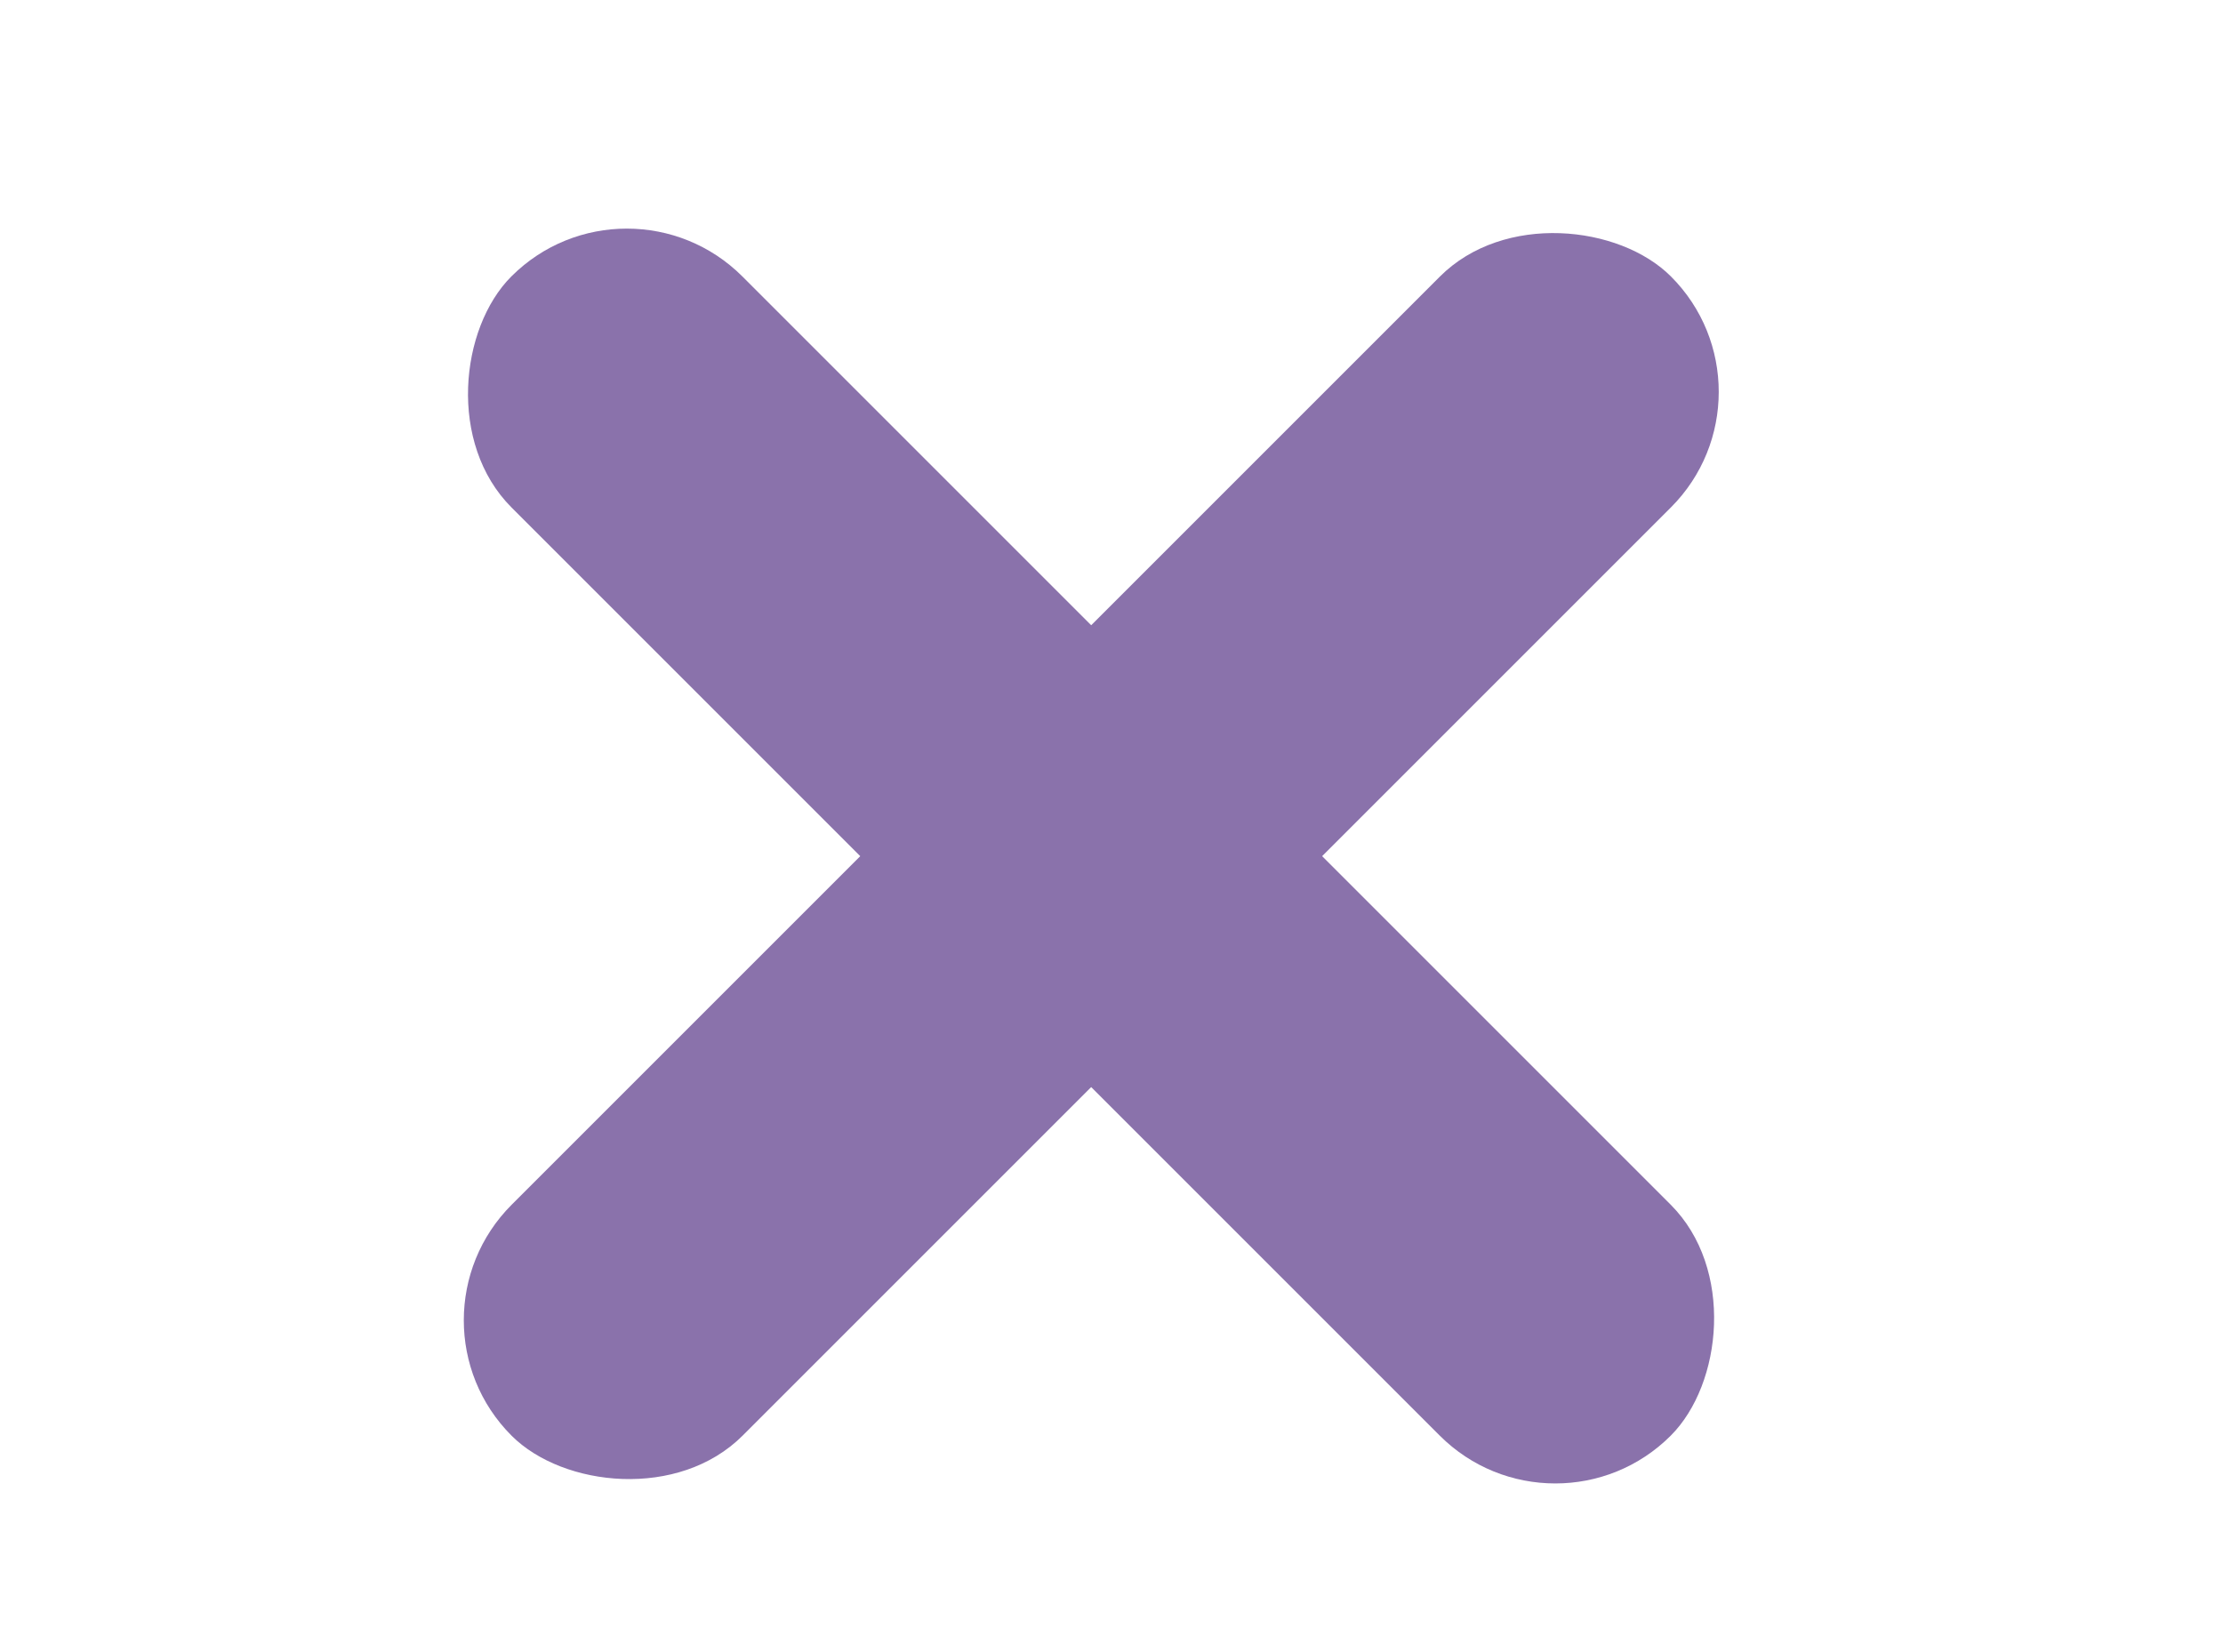
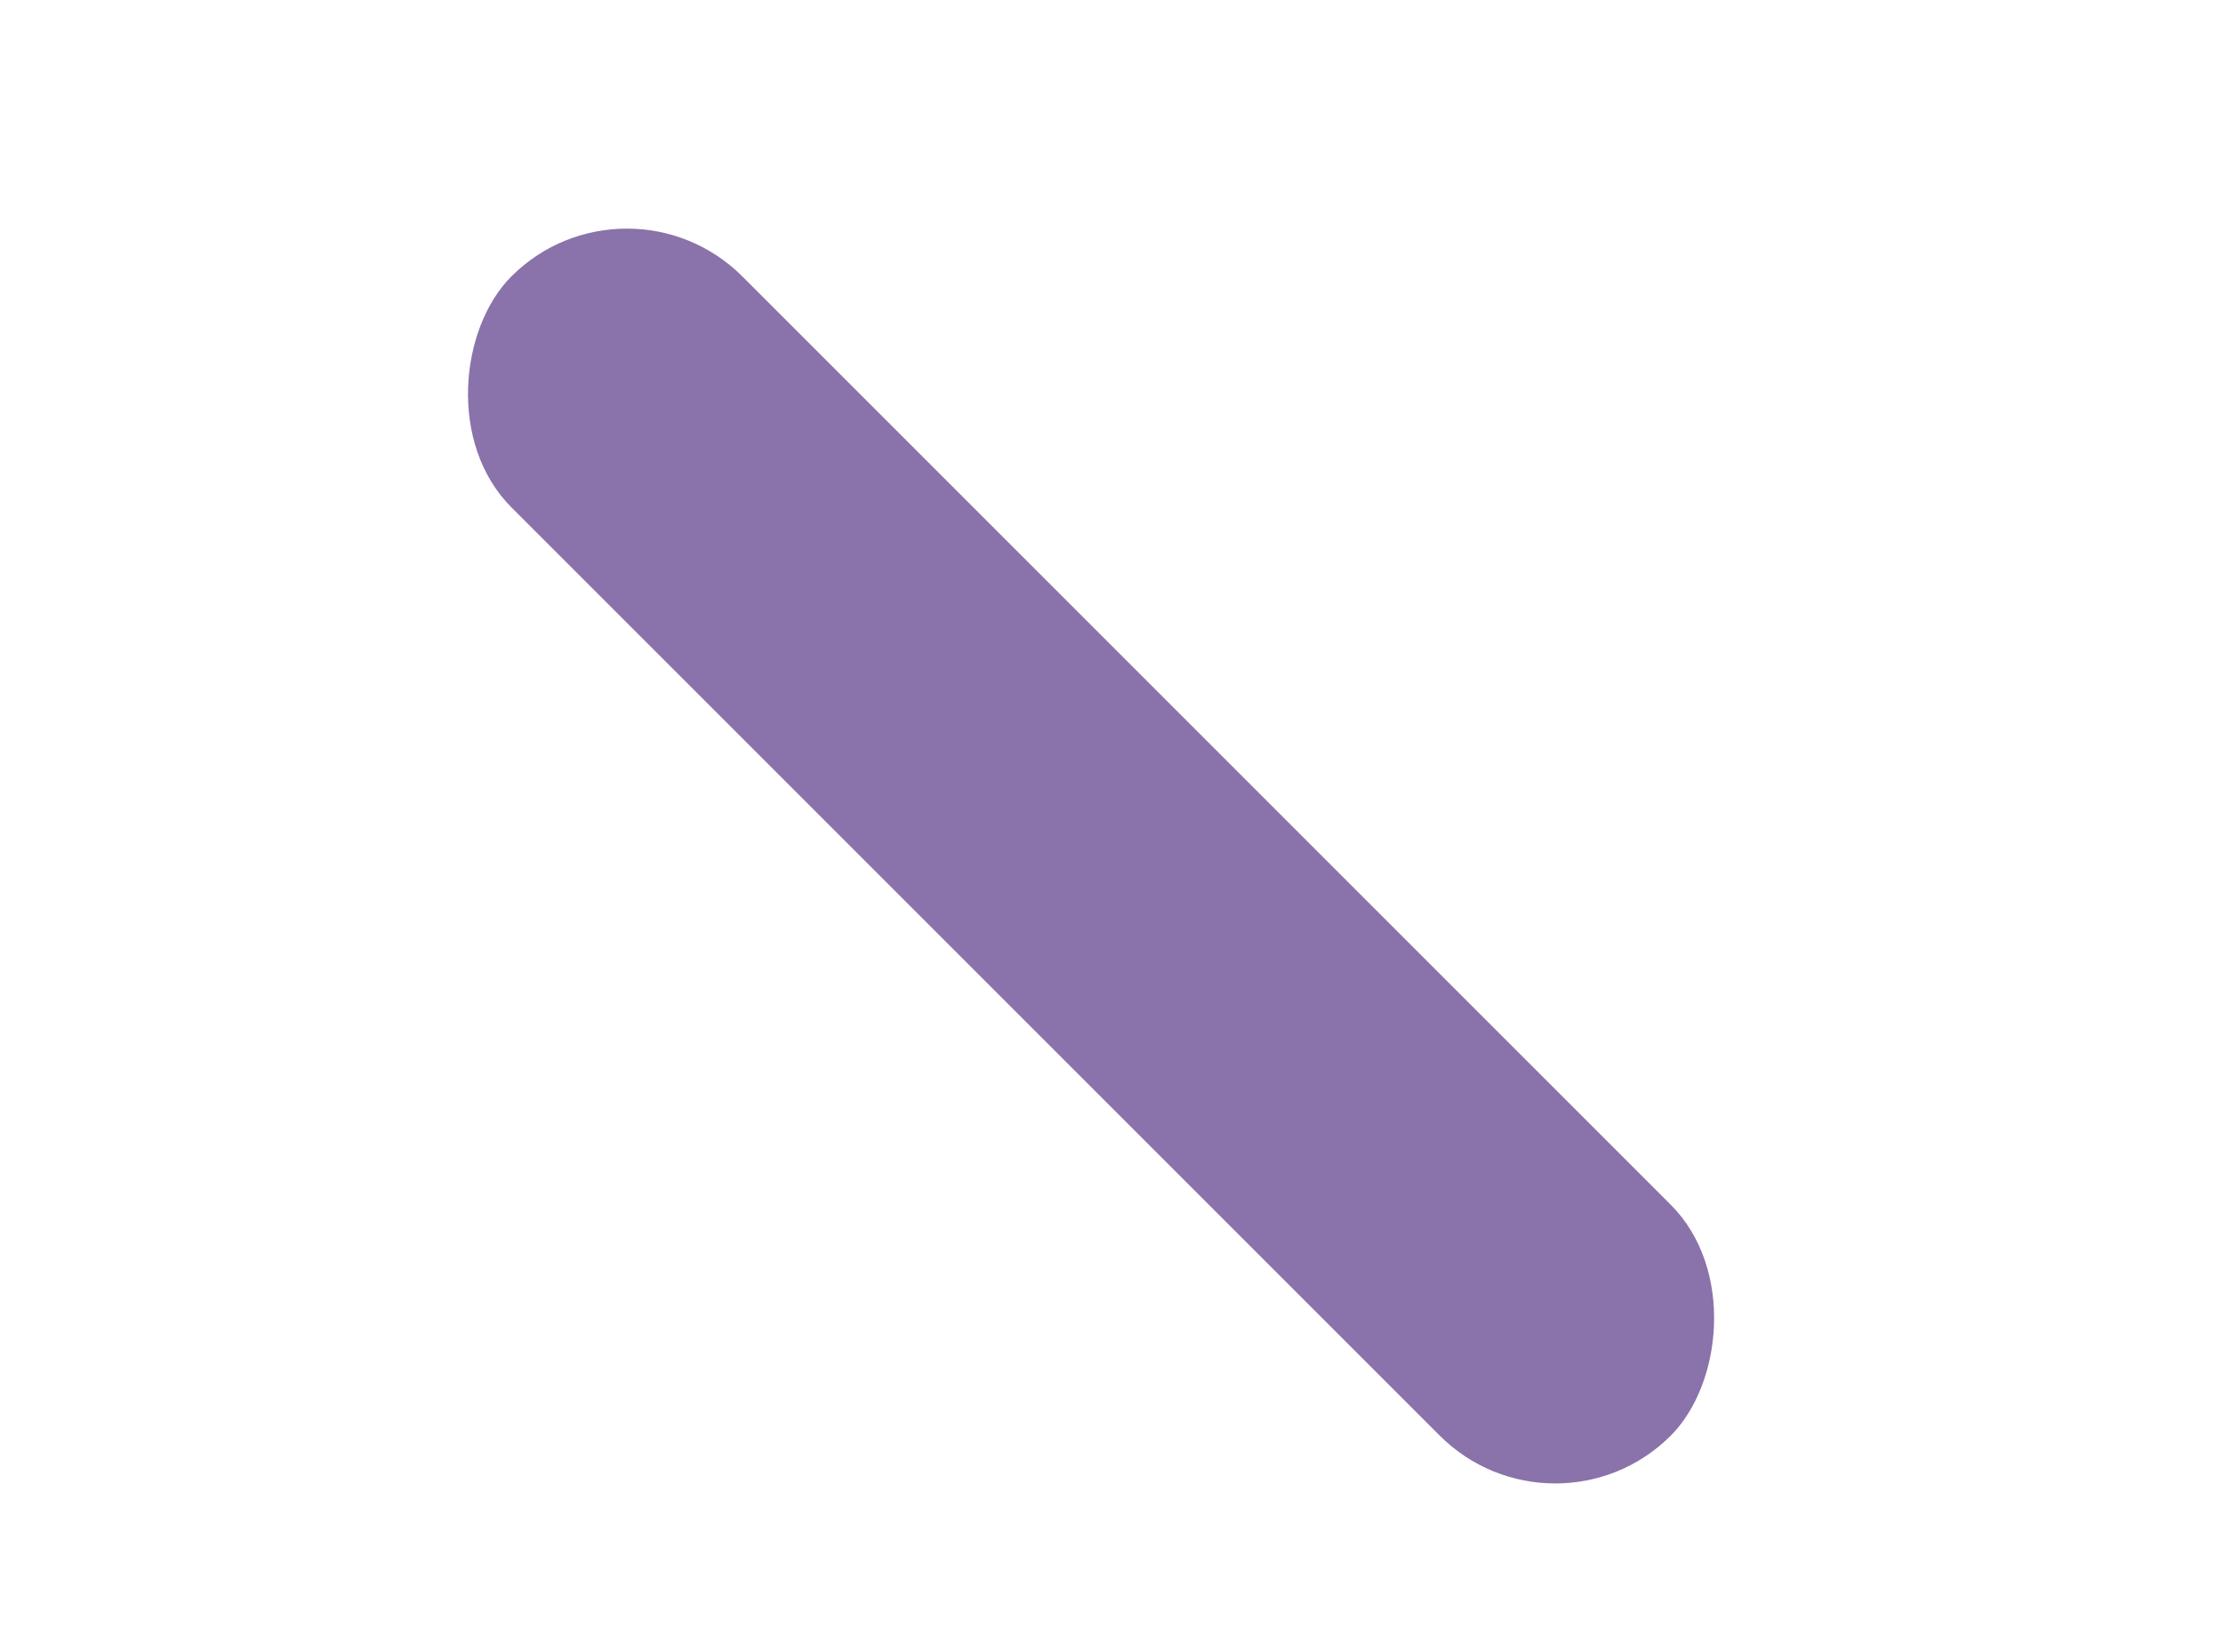
<svg xmlns="http://www.w3.org/2000/svg" id="_Слой_1" data-name="Слой 1" version="1.1" viewBox="0 0 78.07 58.02">
  <defs>
    <style> .cls-1 { fill: #8a72ab; stroke-width: 0px; } </style>
  </defs>
  <rect class="cls-1" x="9.53" y="24.33" width="57.58" height="11.47" rx="5.74" ry="5.74" transform="translate(32.48 -18.29) rotate(45)" />
-   <rect class="cls-1" x="9.53" y="24.33" width="57.58" height="11.47" rx="5.74" ry="5.74" transform="translate(86.68 24.23) rotate(135)" />
</svg>